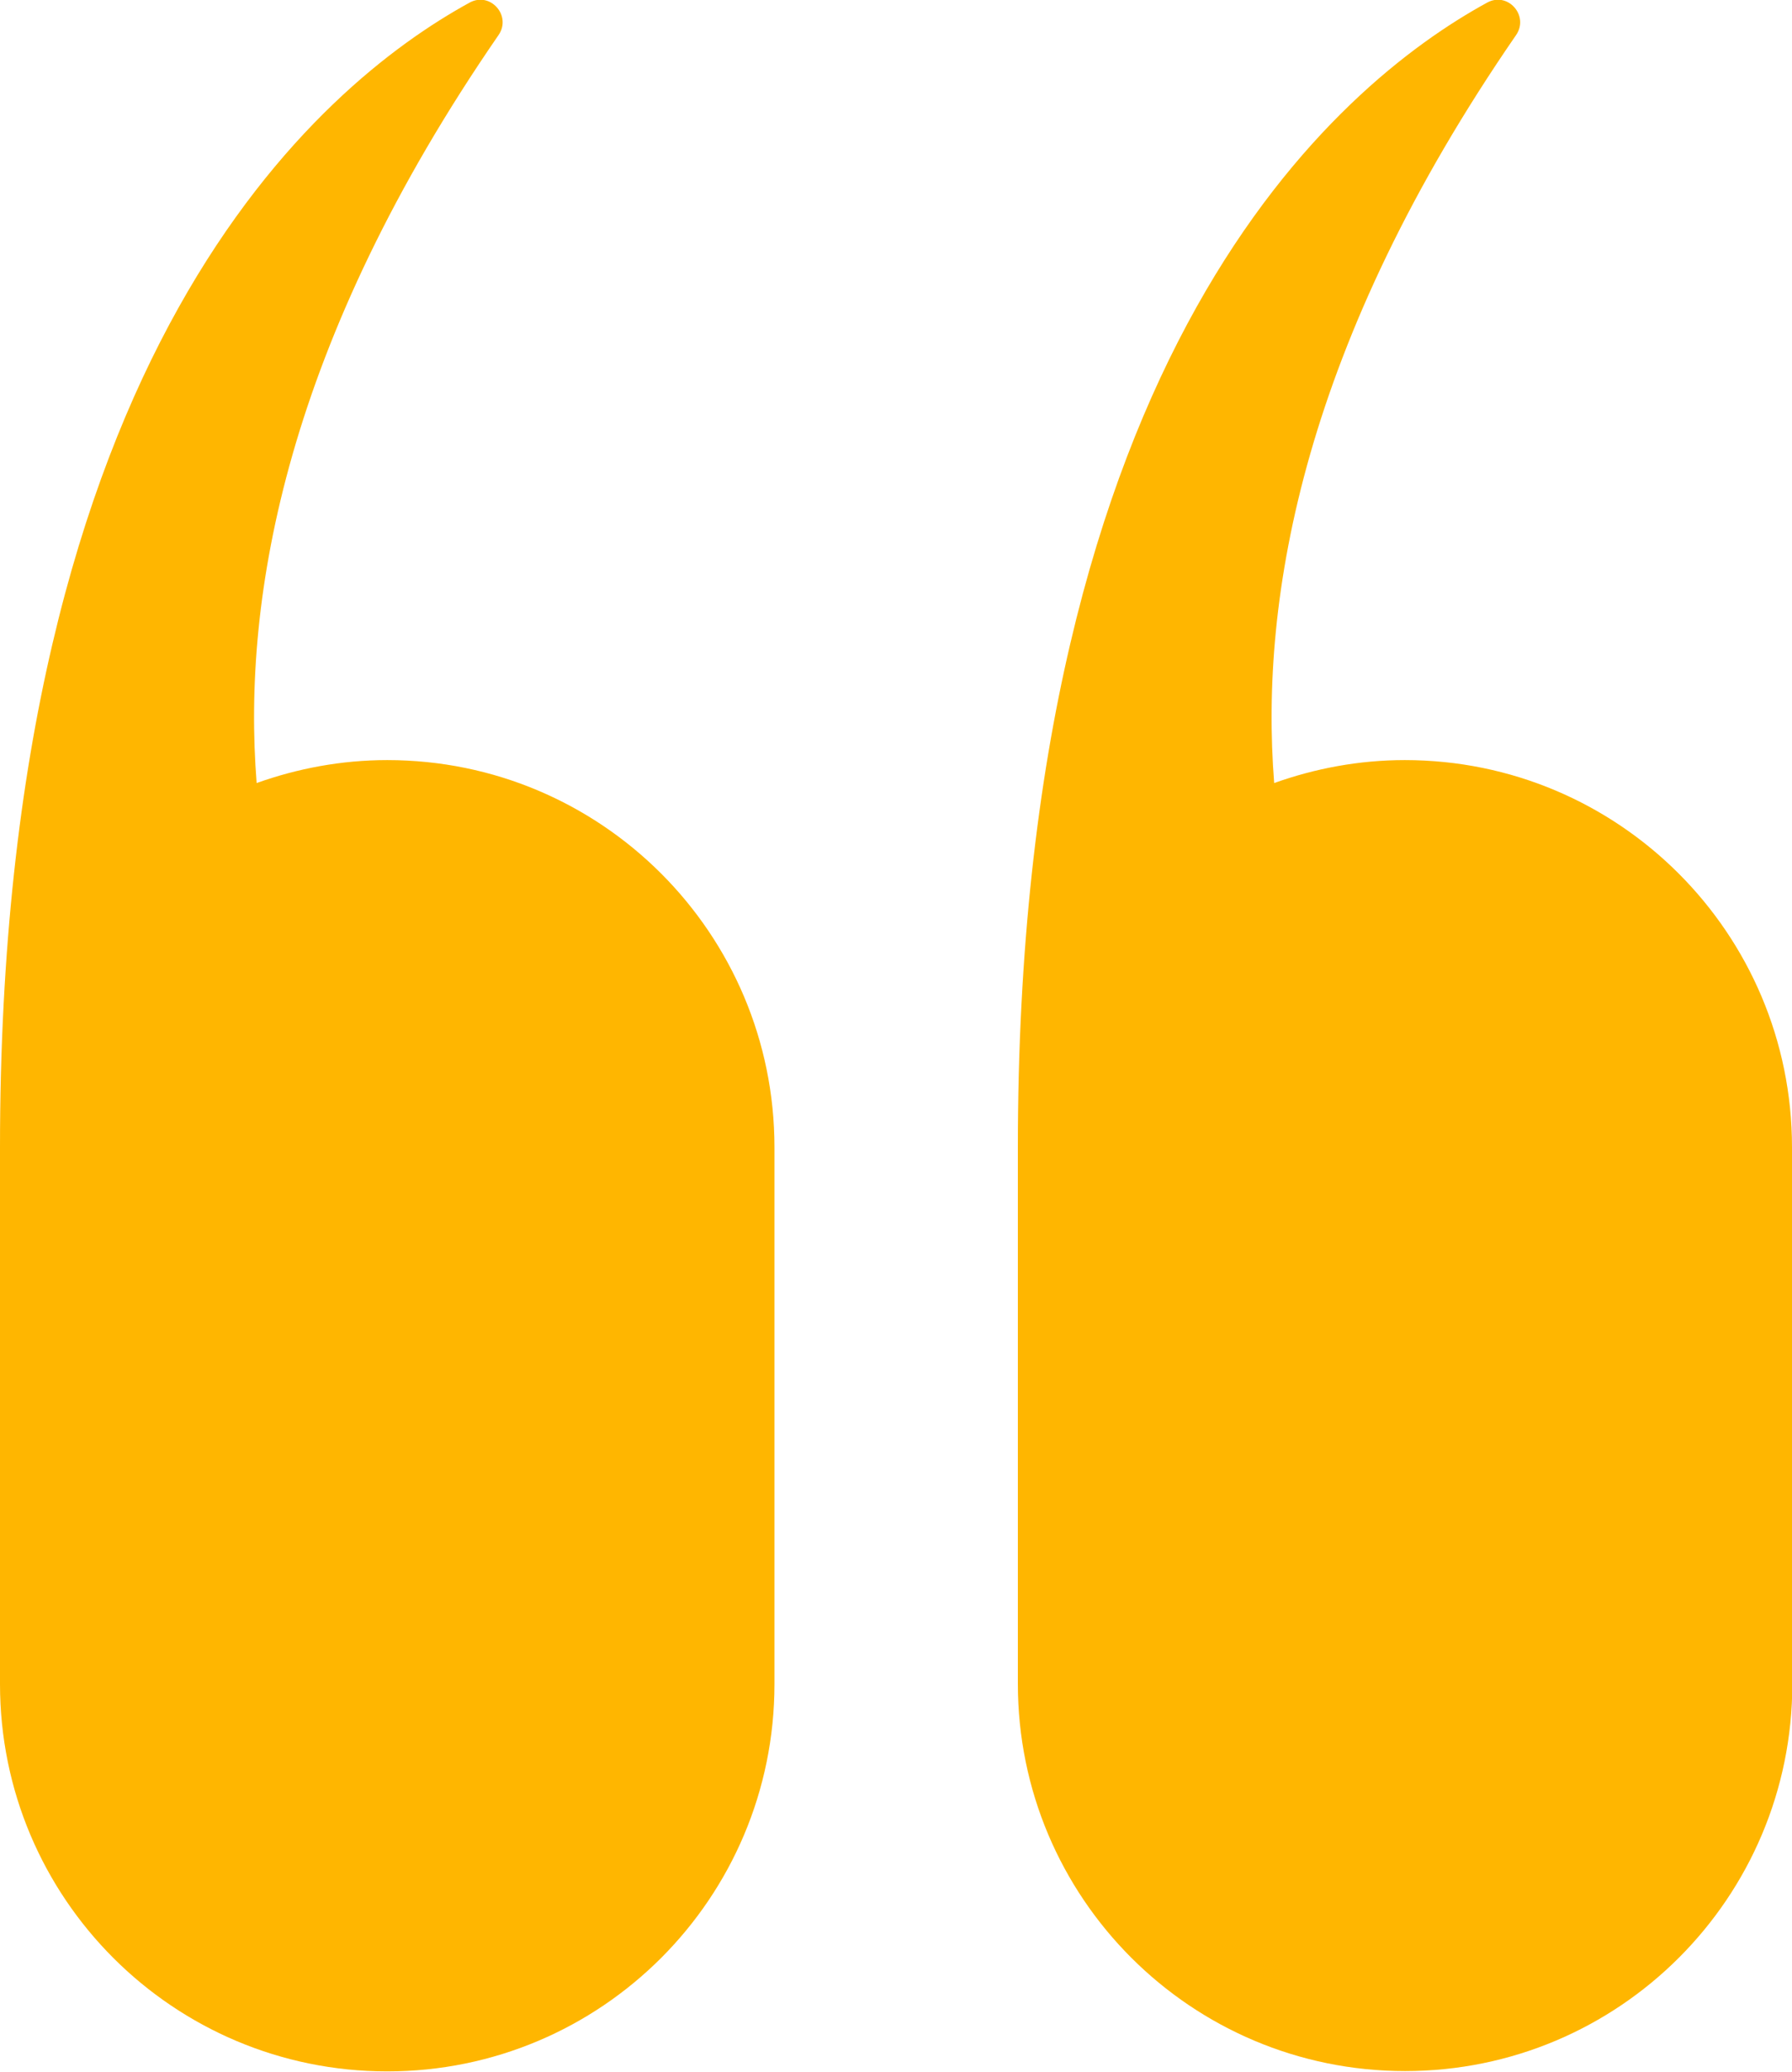
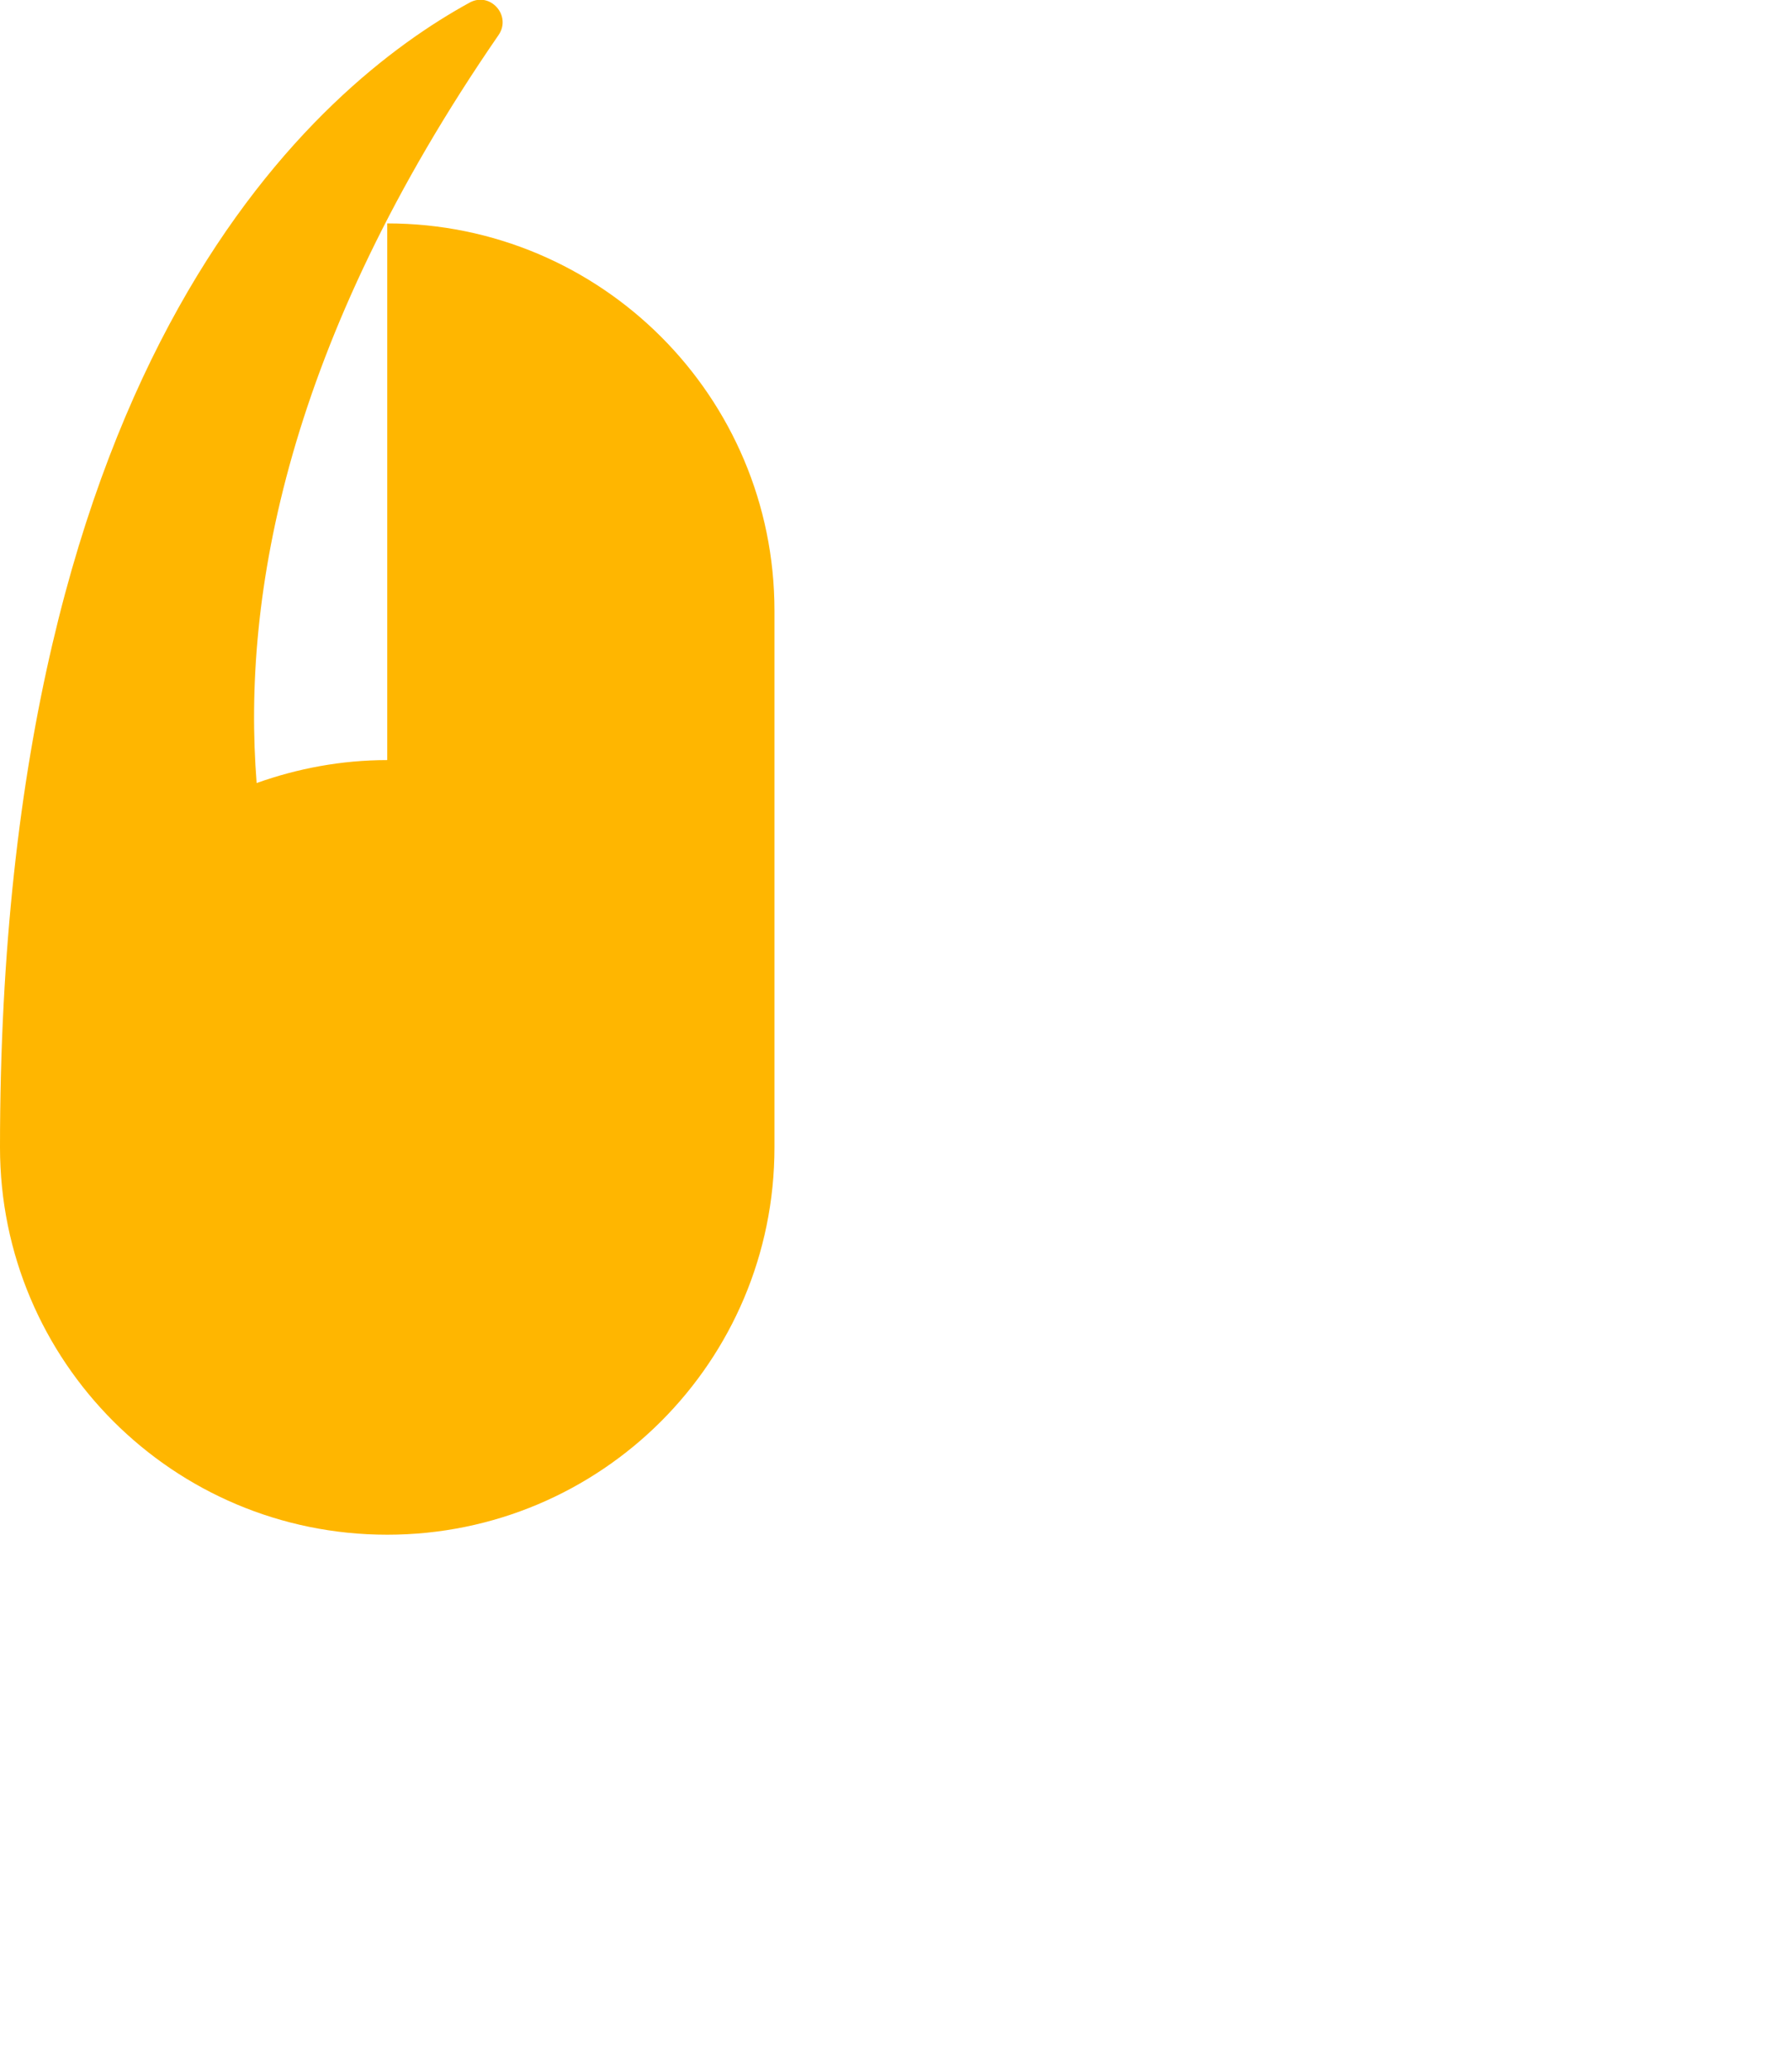
<svg xmlns="http://www.w3.org/2000/svg" id="Layer_2" data-name="Layer 2" viewBox="0 0 55.44 64.08">
  <defs>
    <style>
      .cls-1 {
        fill: #ffb600;
      }
    </style>
  </defs>
  <g id="Layer_1-2" data-name="Layer 1">
    <g>
-       <path class="cls-1" d="M11.98,23.51h0c-1.42,0-2.78.26-4.04.71-.46-5.79.94-13.64,7.48-23.13.42-.6-.25-1.36-.89-1.01C9.89,2.62,0,10.89,0,35.49v16.6c0,6.62,5.36,11.98,11.98,11.98h0c6.62,0,11.98-5.36,11.98-11.98v-16.6c0-6.62-5.36-11.98-11.98-11.98Z" />
-       <path class="cls-1" d="M55.44,35.49c0-6.62-5.36-11.98-11.98-11.98h0c-1.42,0-2.78.26-4.04.71-.46-5.79.94-13.64,7.48-23.13.42-.6-.25-1.36-.89-1.01-4.63,2.53-14.52,10.8-14.52,35.4v16.6c0,6.62,5.36,11.98,11.98,11.98h0c6.62,0,11.98-5.36,11.98-11.98v-16.6Z" />
+       <path class="cls-1" d="M11.98,23.51h0c-1.42,0-2.78.26-4.04.71-.46-5.79.94-13.64,7.48-23.13.42-.6-.25-1.36-.89-1.01C9.89,2.62,0,10.89,0,35.49c0,6.62,5.36,11.98,11.98,11.98h0c6.62,0,11.98-5.36,11.98-11.98v-16.6c0-6.62-5.36-11.98-11.98-11.98Z" />
    </g>
  </g>
</svg>